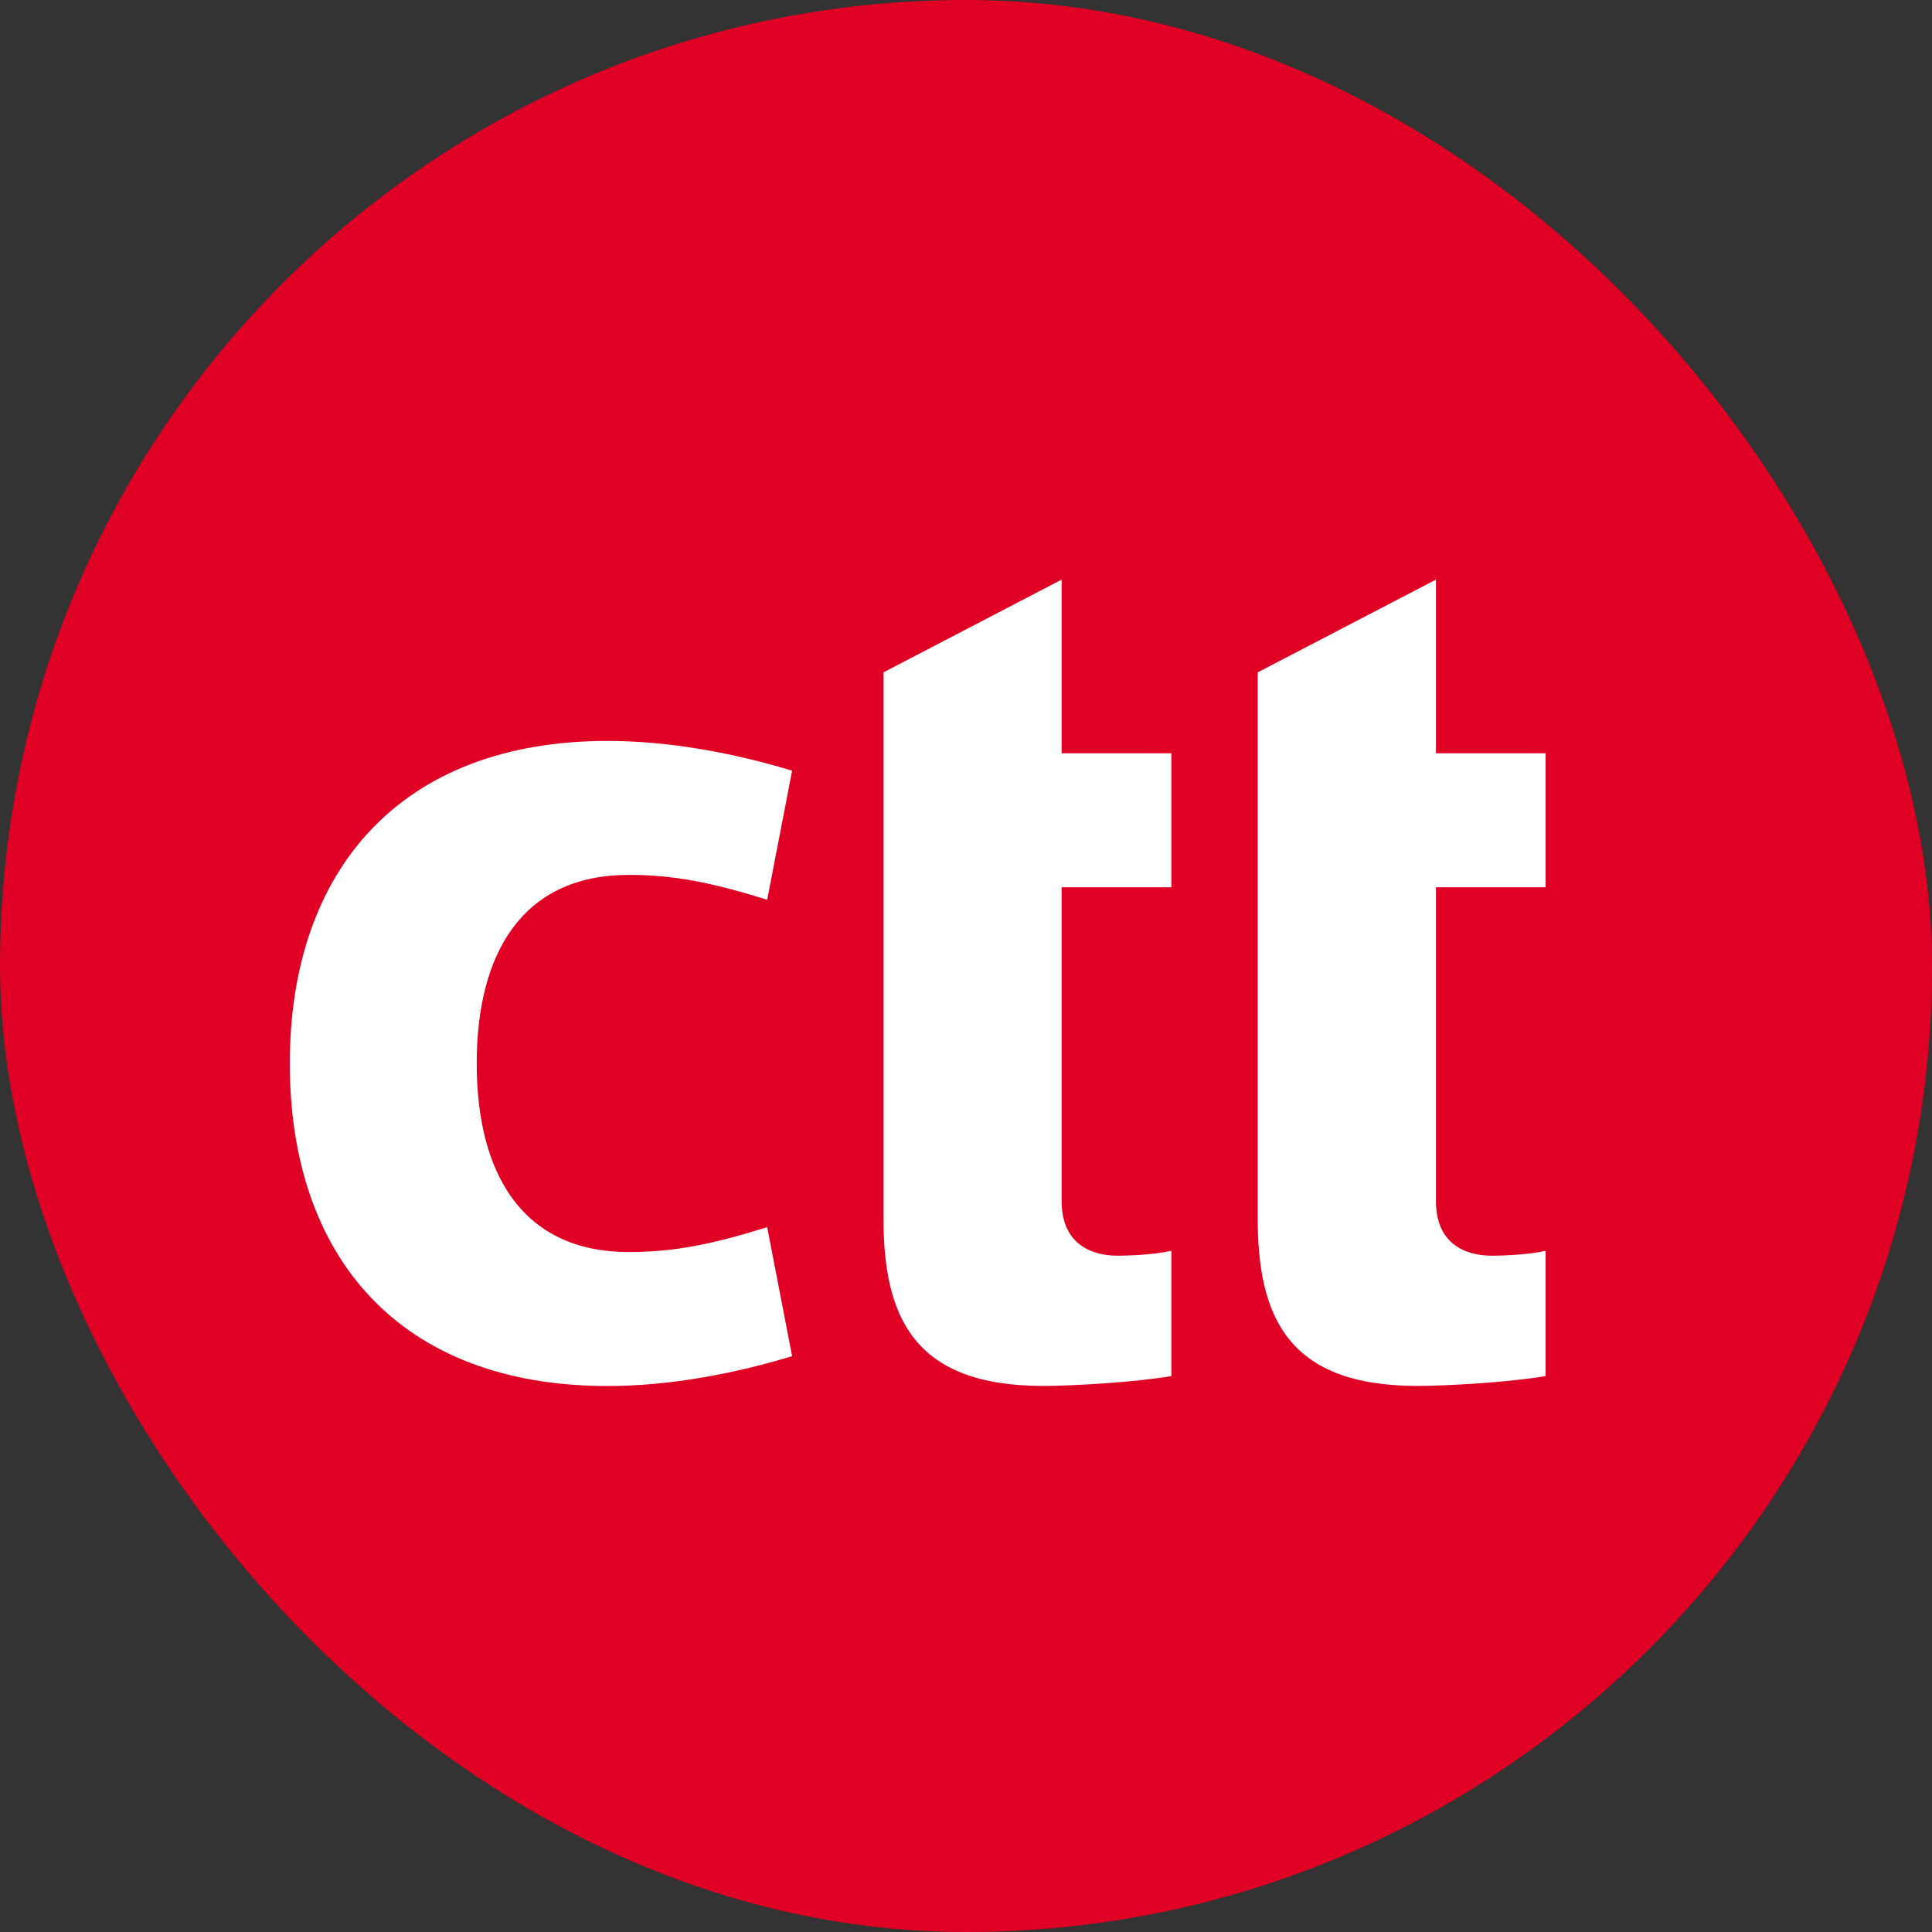
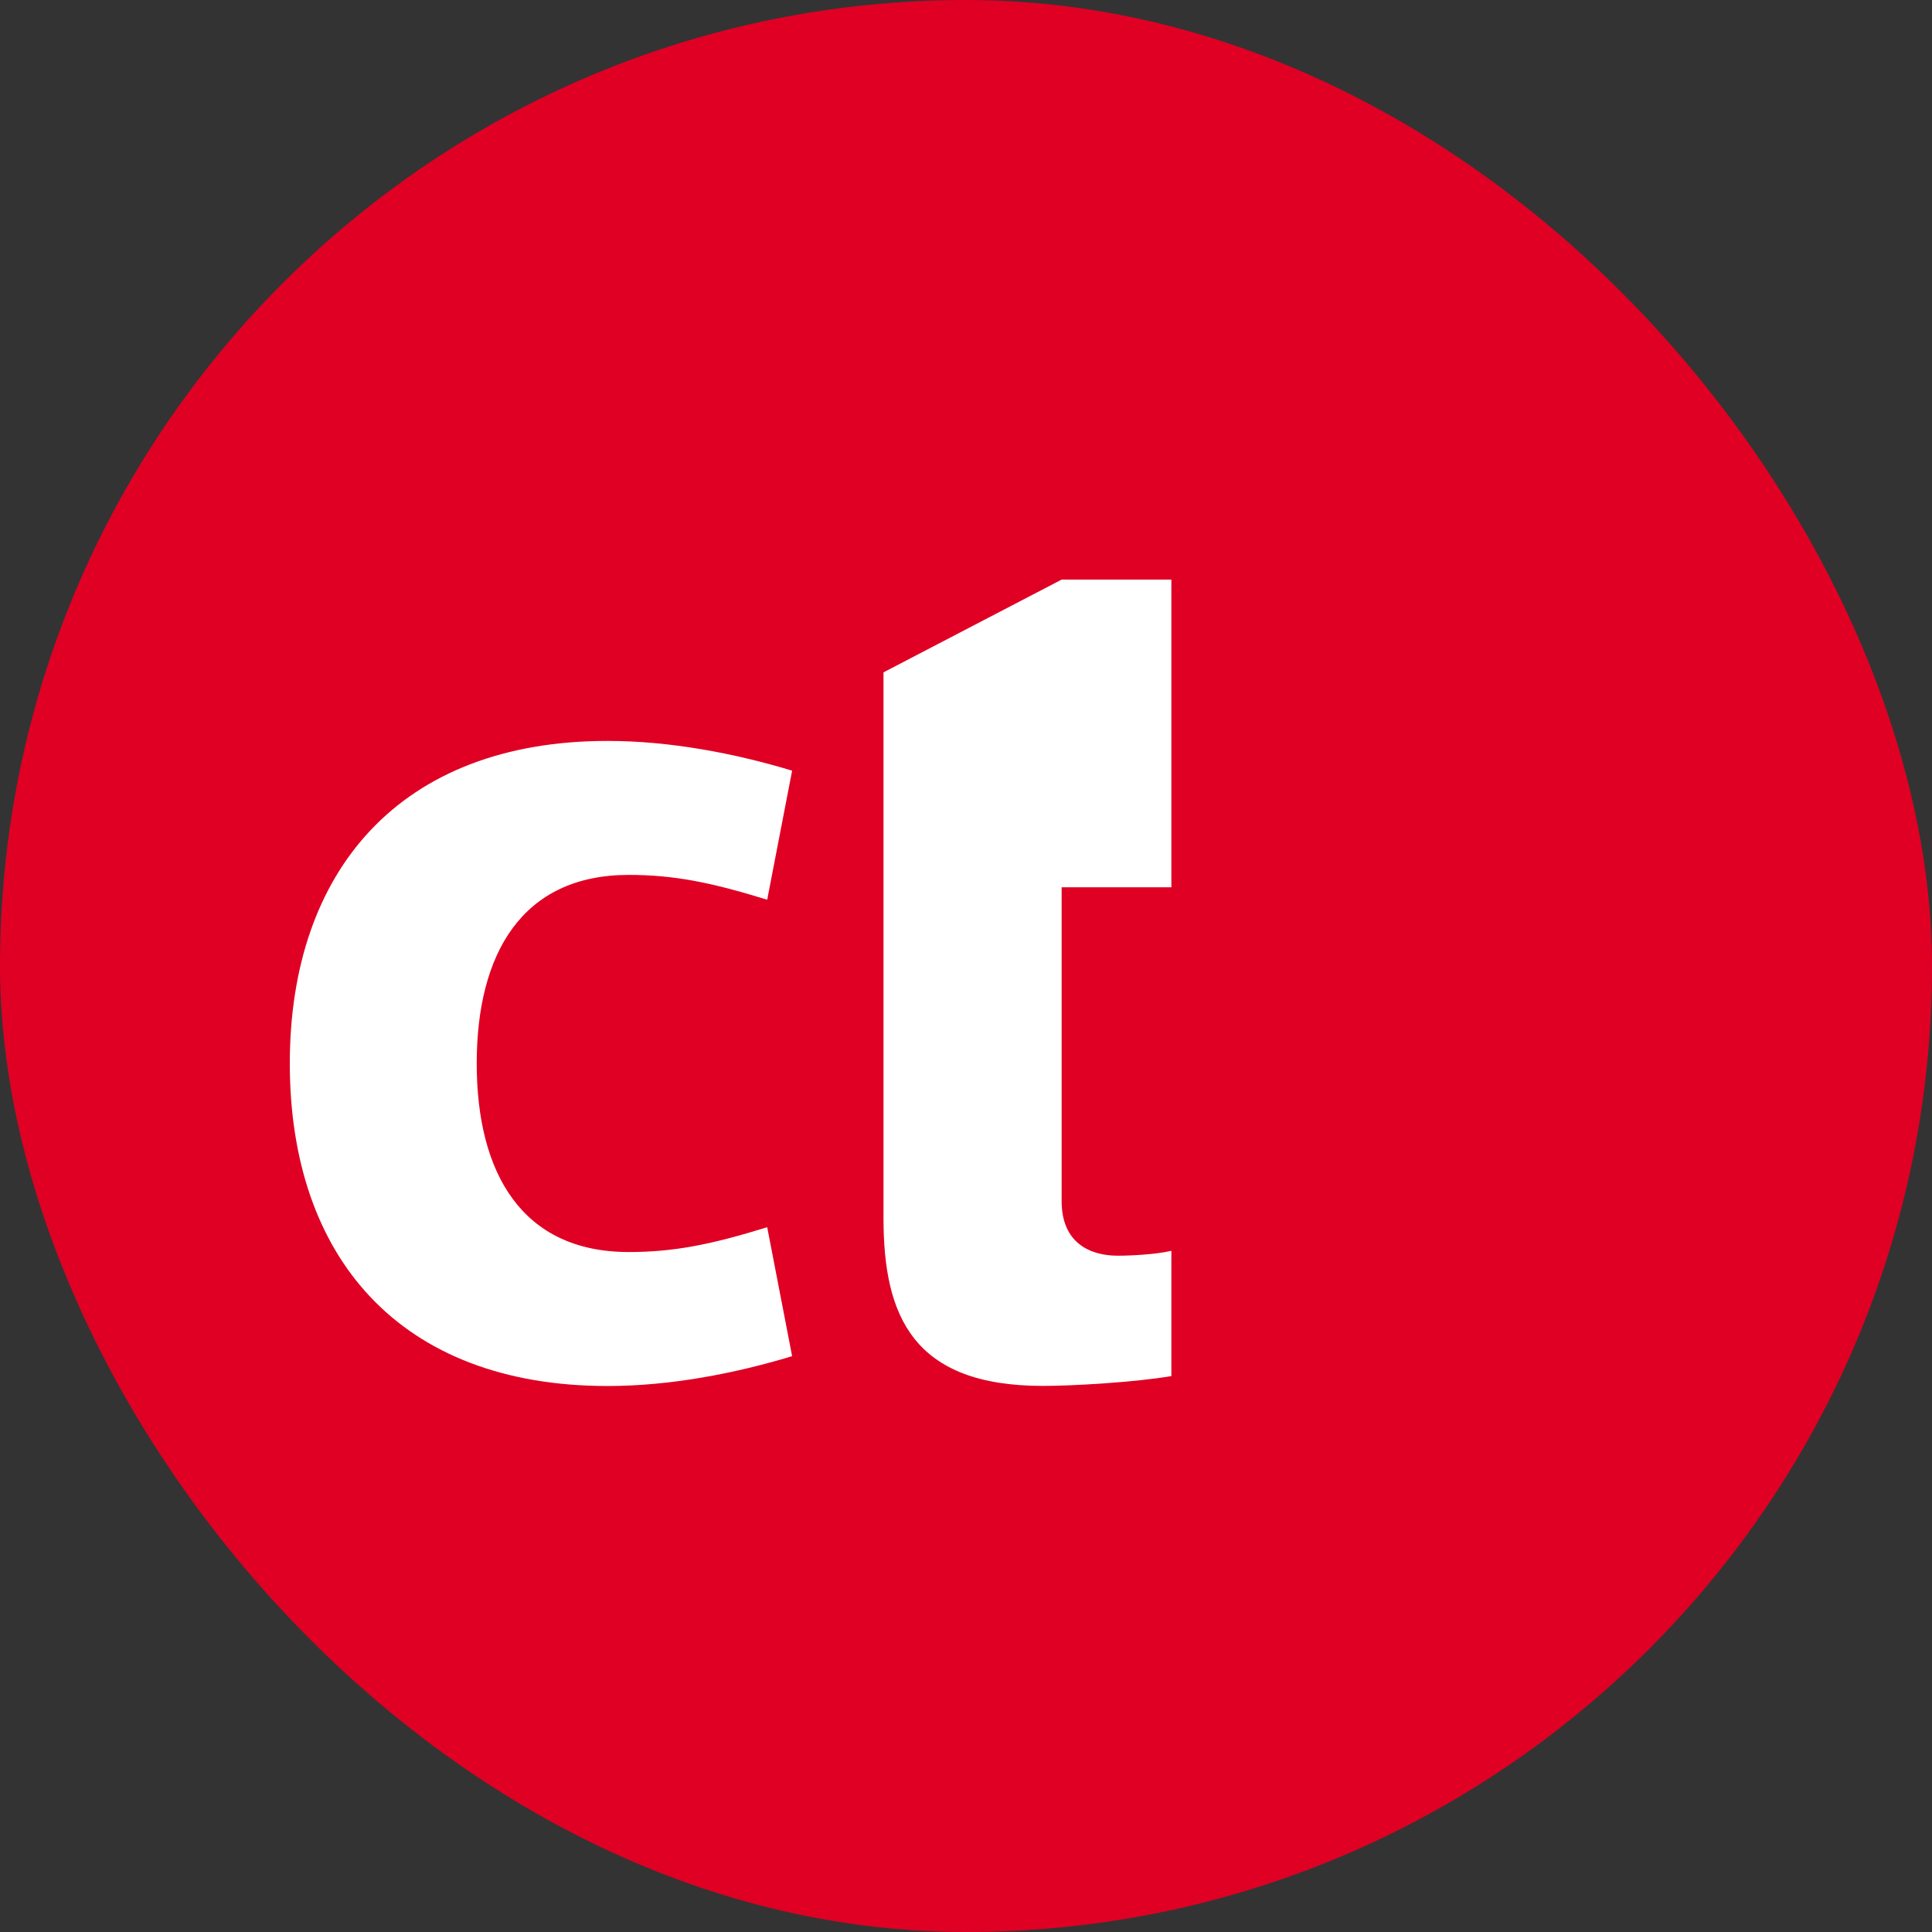
<svg xmlns="http://www.w3.org/2000/svg" fill="none" viewBox="0 0 20 20" height="20" width="20">
  <rect x="0" y="0" width="20" height="20" fill="#333333" stroke="none" />
  <rect fill="#DF0024" rx="10" height="20" width="20" />
  <path fill="white" d="M8.2 14.039C7.606 14.219 6.935 14.348 6.29 14.348C4.136 14.348 3 13.012 3 11.009C3 9.019 4.136 7.67 6.29 7.67C6.935 7.67 7.606 7.798 8.2 7.978L7.942 9.314C7.361 9.134 6.974 9.057 6.509 9.057C5.4 9.057 4.935 9.878 4.935 11.009C4.935 12.139 5.4 12.961 6.509 12.961C6.974 12.961 7.361 12.884 7.942 12.704L8.2 14.039Z" />
-   <path fill="white" d="M10.99 9.185V12.434C10.99 12.87 11.287 12.999 11.571 12.999C11.7 12.999 11.971 12.986 12.126 12.948V14.245C11.752 14.309 11.107 14.347 10.796 14.347C9.455 14.347 9.146 13.628 9.146 12.614V9.185V7.798V6.96L10.99 6V7.798H12.126V9.185H10.99Z" />
-   <path fill="white" d="M14.865 9.185V12.434C14.865 12.87 15.161 12.999 15.445 12.999C15.574 12.999 15.845 12.986 16 12.948V14.245C15.626 14.309 14.981 14.347 14.671 14.347C13.329 14.347 13.02 13.628 13.02 12.614V6.96L14.865 6V7.798H16V9.185H14.865Z" />
+   <path fill="white" d="M10.99 9.185V12.434C10.99 12.87 11.287 12.999 11.571 12.999C11.7 12.999 11.971 12.986 12.126 12.948V14.245C11.752 14.309 11.107 14.347 10.796 14.347C9.455 14.347 9.146 13.628 9.146 12.614V9.185V7.798V6.96L10.99 6H12.126V9.185H10.99Z" />
</svg>